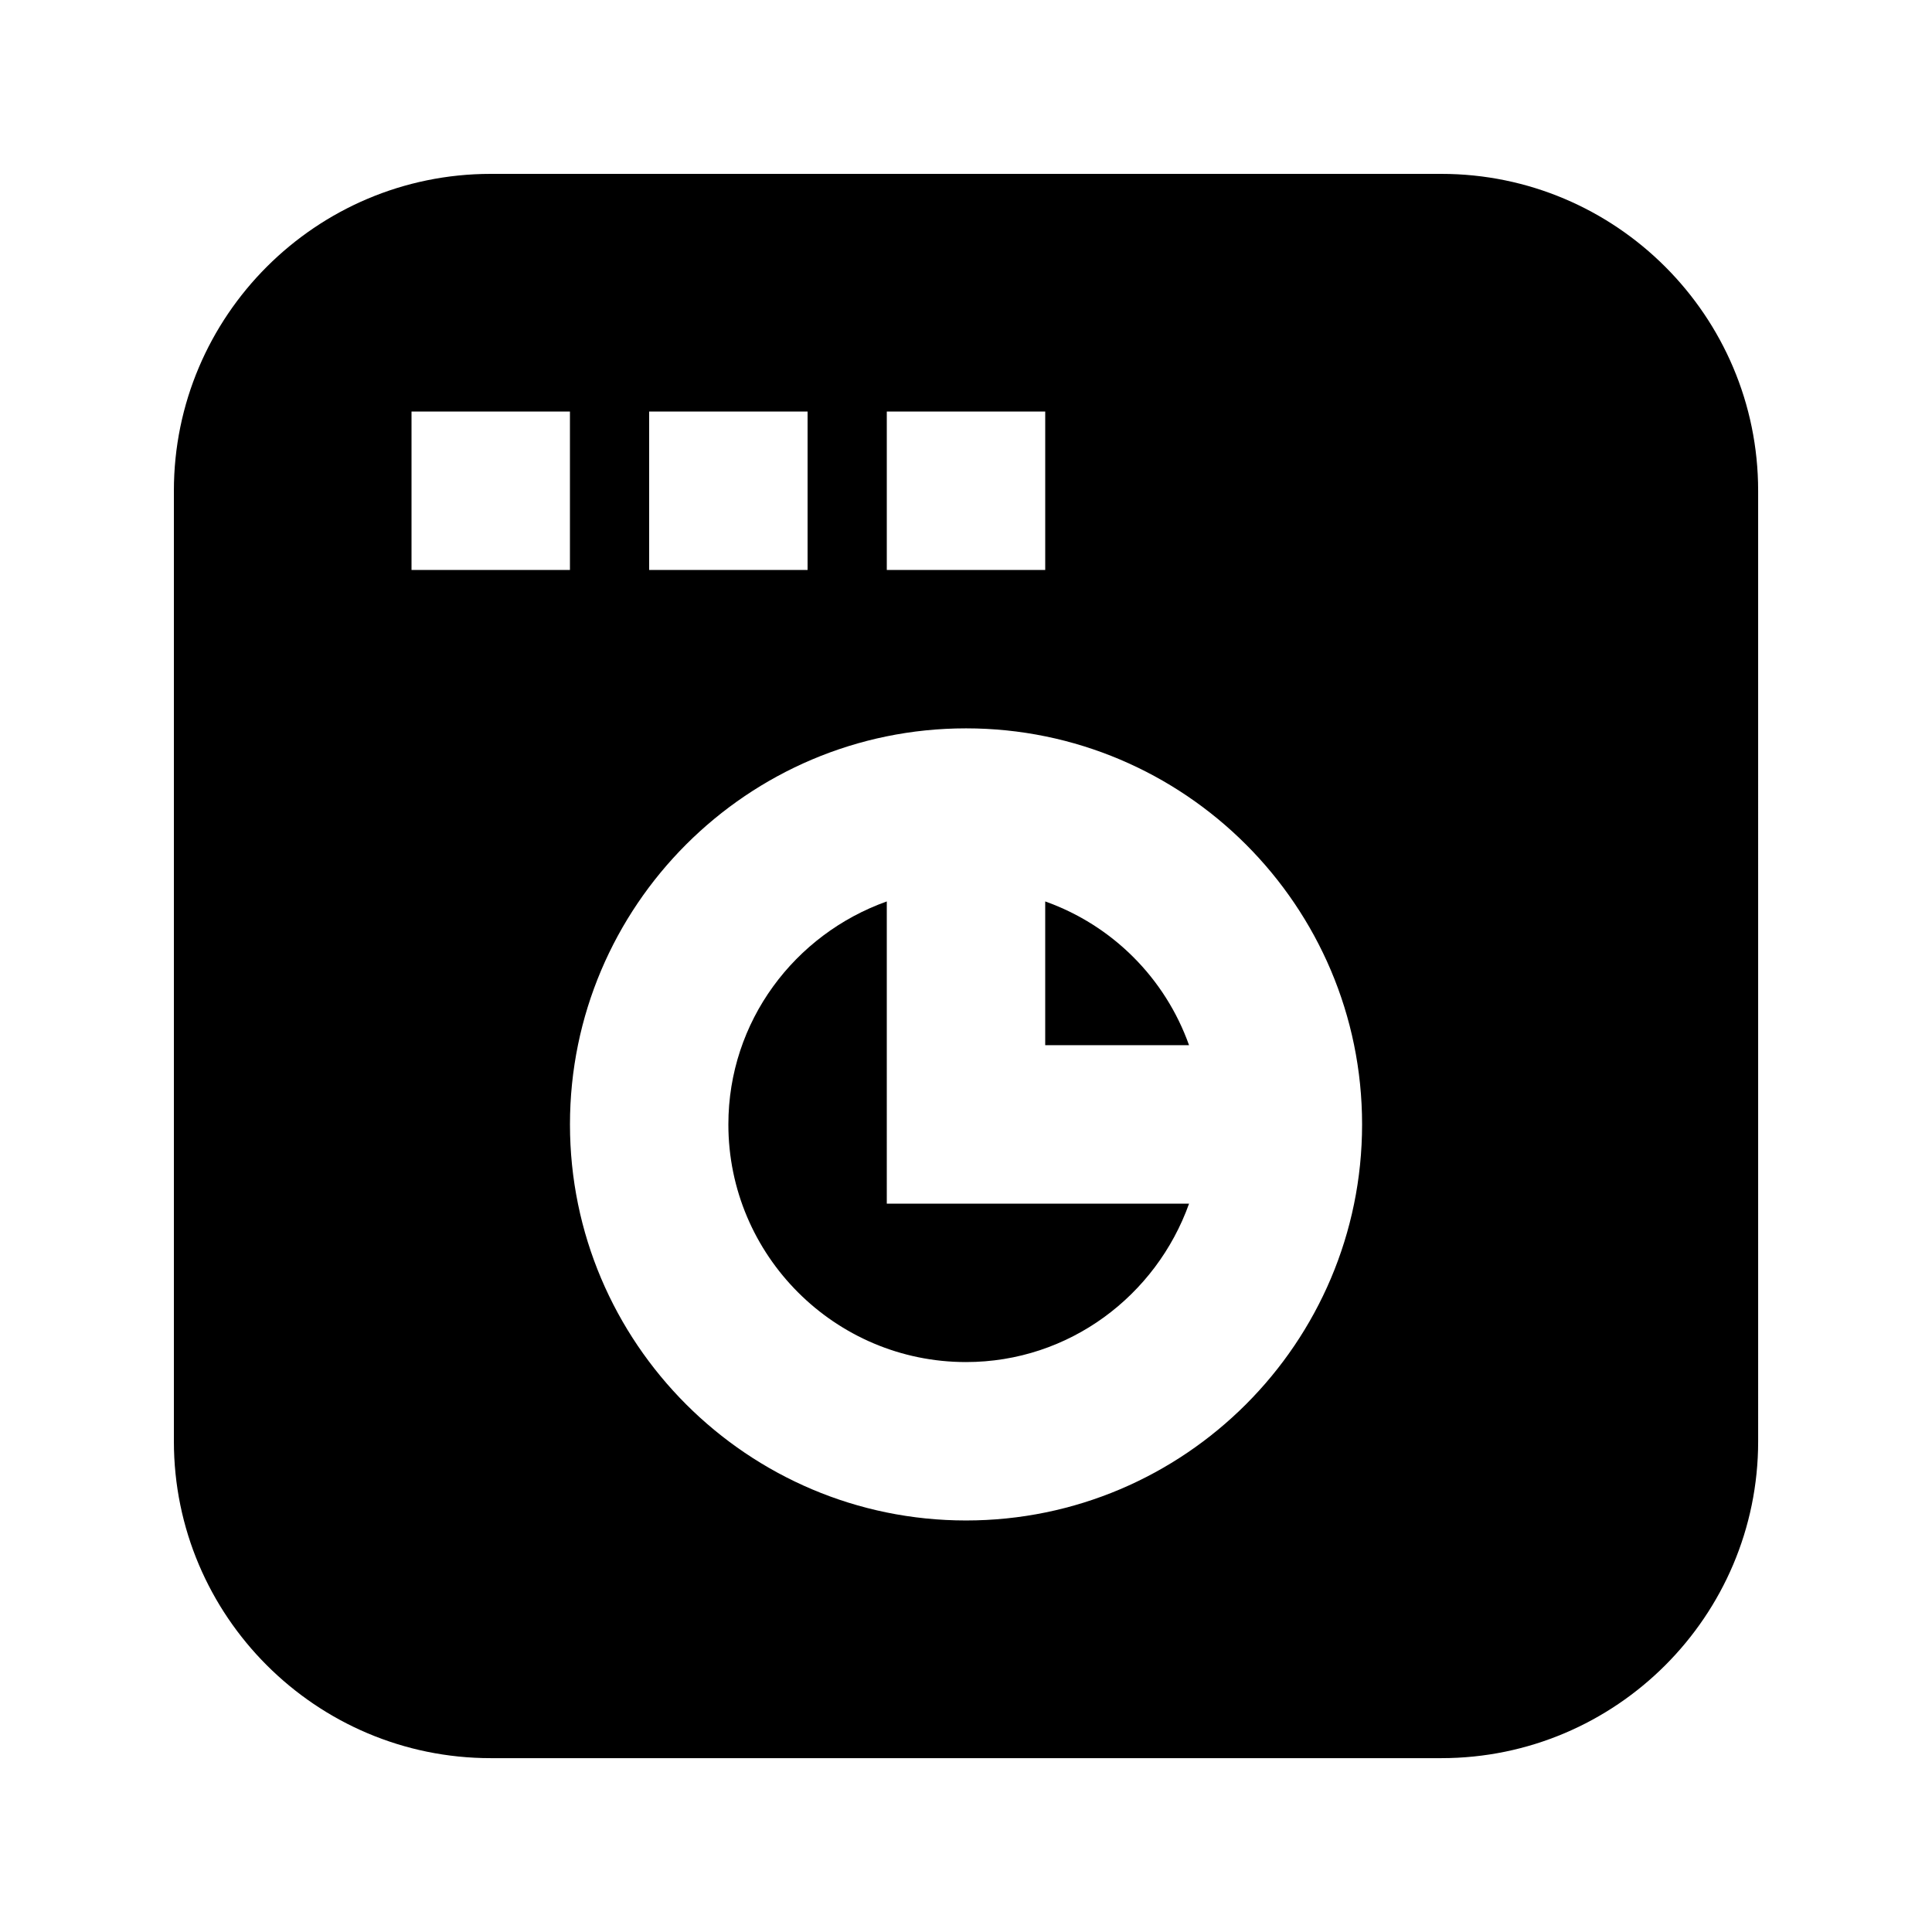
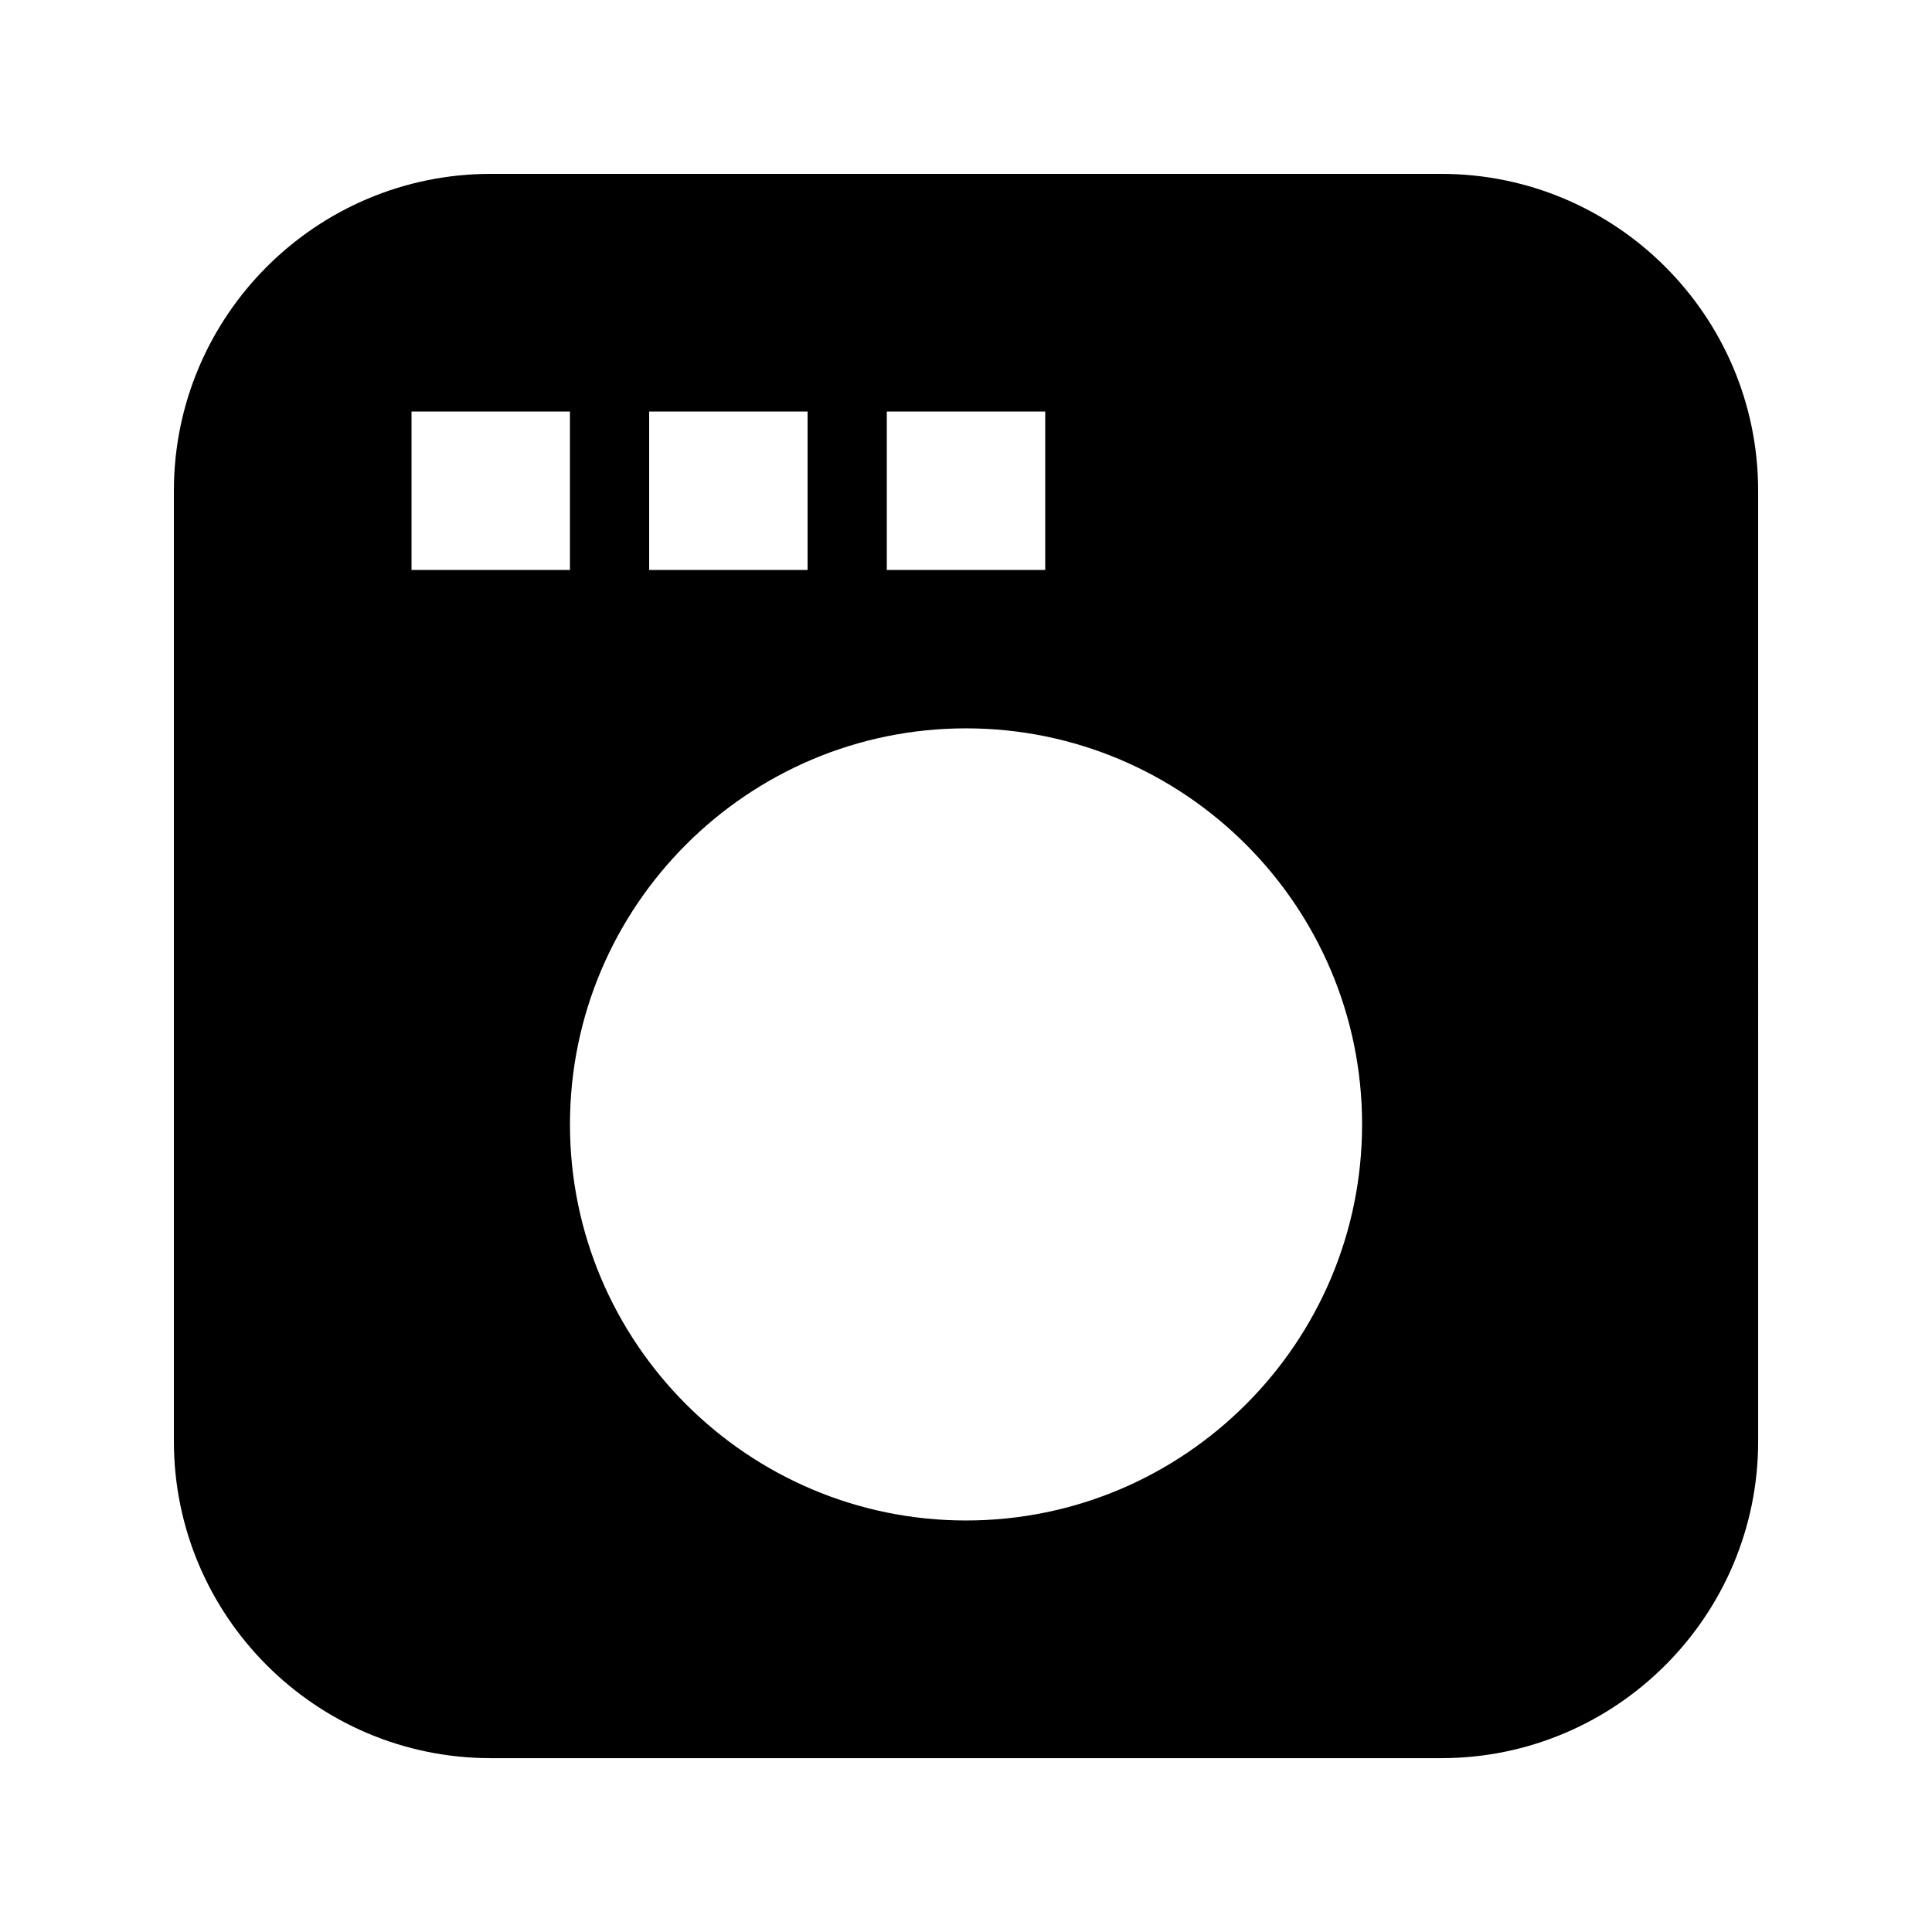
<svg xmlns="http://www.w3.org/2000/svg" fill="#000000" width="800px" height="800px" version="1.1" viewBox="144 144 512 512">
  <g>
    <path d="m525.95 190.08h-251.9c-46.309 0-83.969 37.66-83.969 83.969v251.91c0 46.309 37.66 83.969 83.969 83.969h251.91c46.309 0 83.969-37.66 83.969-83.969l-0.004-251.91c0-46.309-37.66-83.969-83.969-83.969zm-146.94 62.977h41.984v41.984h-41.984zm-62.977 0h41.984v41.984h-41.984zm-62.977 41.984v-41.984h41.984v41.984zm146.95 251.9c-57.875 0-104.96-47.086-104.96-104.96s47.086-104.96 104.96-104.96 104.96 47.086 104.96 104.96c-0.004 57.879-47.086 104.96-104.96 104.96z" />
-     <path d="m420.99 382.89v38.102h38.121c-6.34-17.805-20.344-31.785-38.121-38.102z" />
-     <path d="m379.01 382.89c-24.395 8.691-41.984 31.762-41.984 59.094 0 34.723 28.254 62.977 62.977 62.977 27.332 0 50.402-17.613 59.113-41.984h-80.105z" />
+     <path d="m379.01 382.89h-80.105z" />
  </g>
</svg>